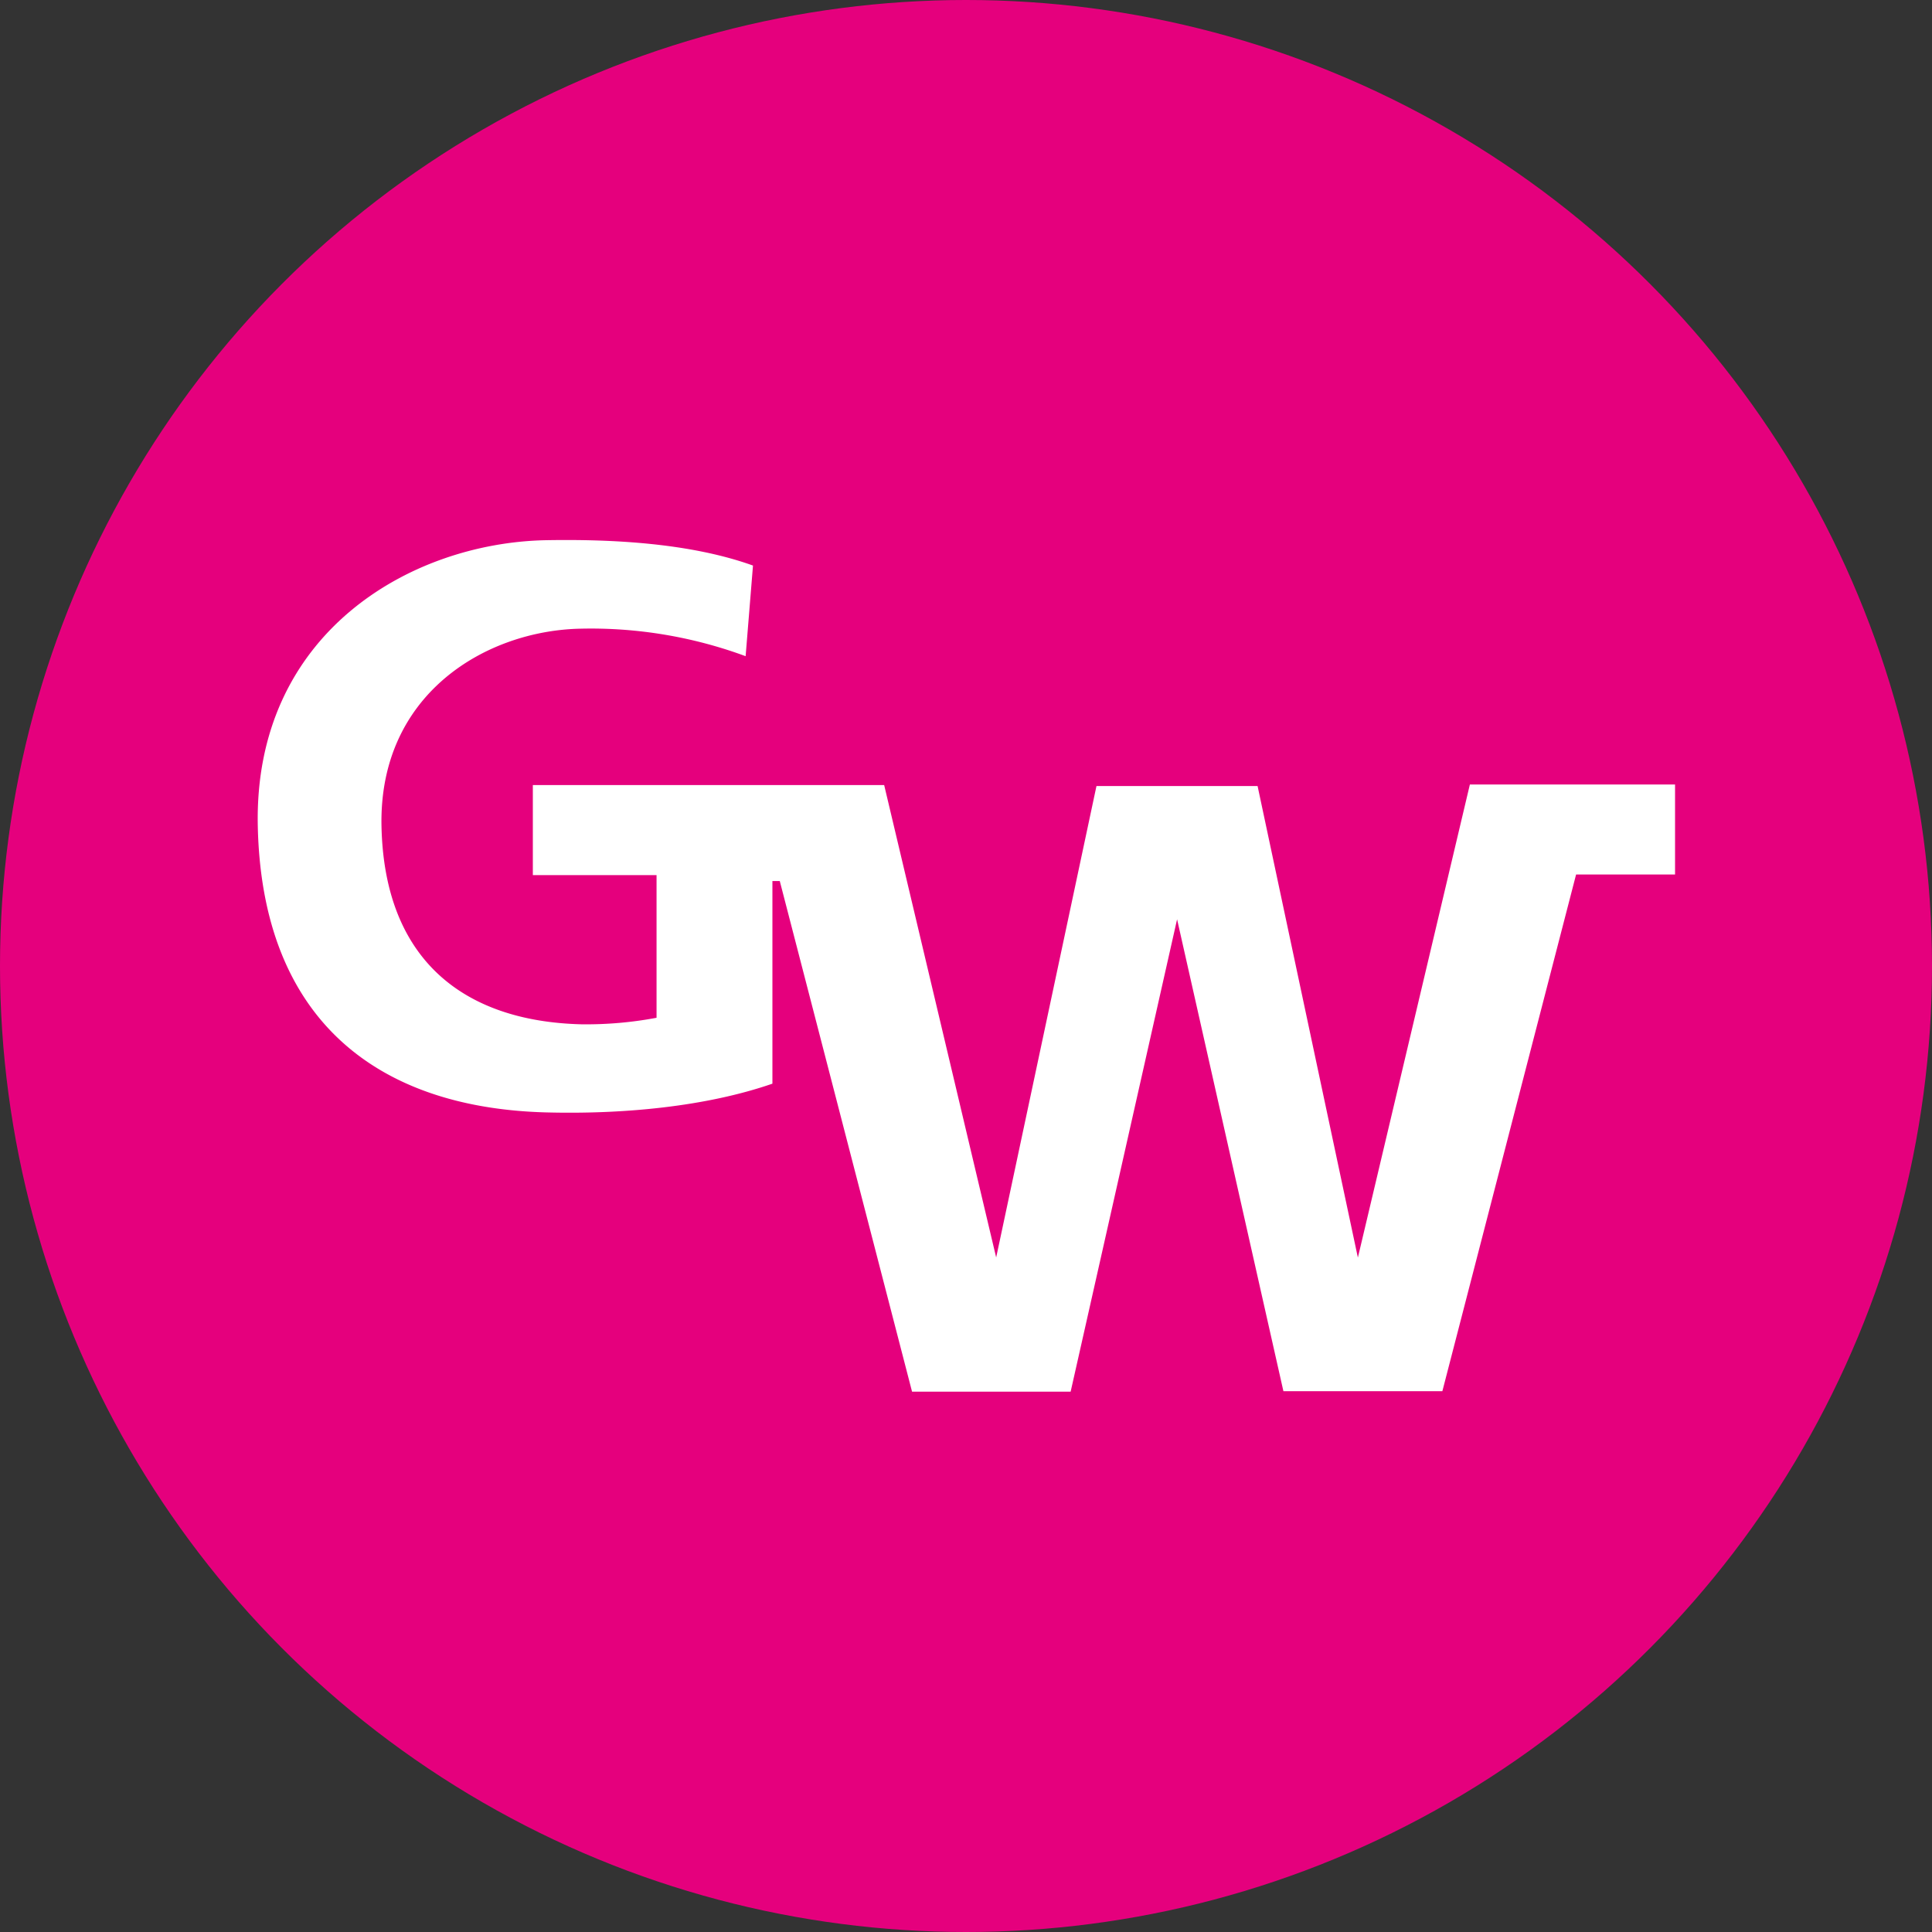
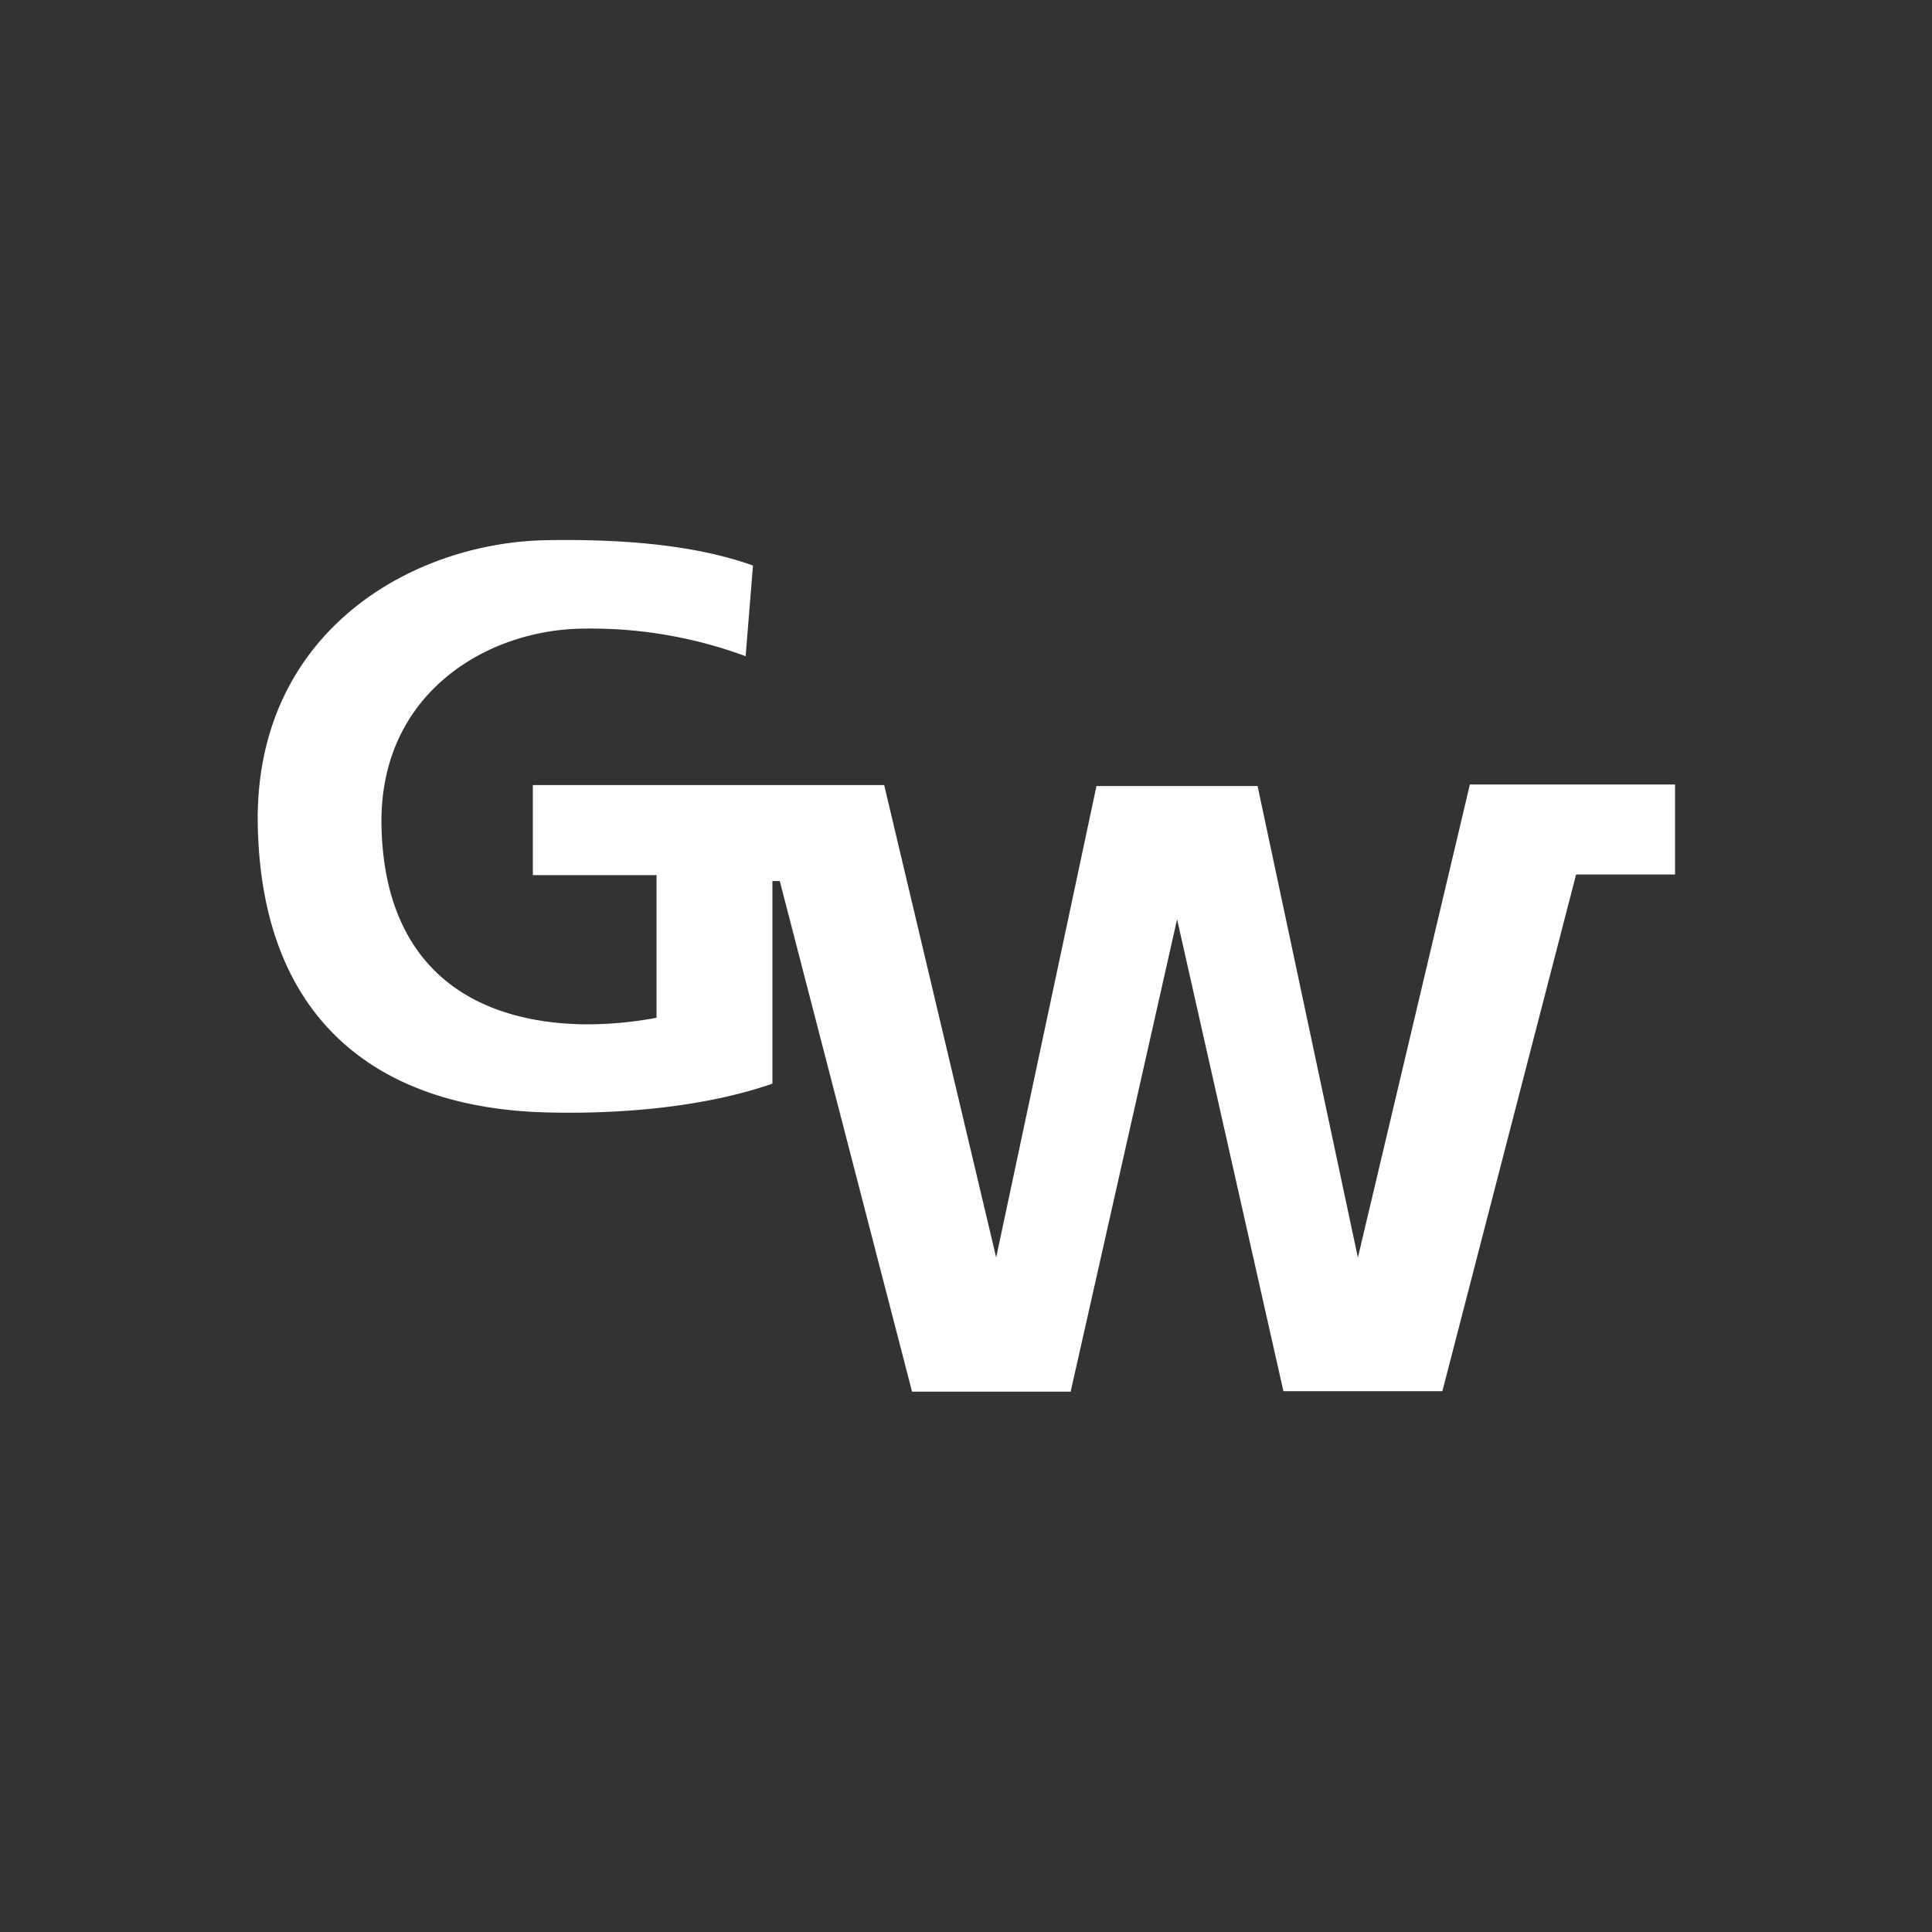
<svg xmlns="http://www.w3.org/2000/svg" viewBox="0 0 160.08 160.08">
  <rect x="0" y="0" width="160.08" height="160.08" fill="#333333" stroke="none" />
  <defs>
    <style>.cls-1{fill:#e5007d;}.cls-2{fill:#fff;fill-rule:evenodd;}</style>
  </defs>
  <g id="Ebene_2" data-name="Ebene 2">
    <g id="Ebene_1-2" data-name="Ebene 1">
-       <circle class="cls-1" cx="80.04" cy="80.04" r="80.04" />
      <path class="cls-2" d="M121.79,65h17v7.46h-8.2l-11.08,42.81H106.34l-8.81-39.1-8.82,39.14H75.57L64.61,73H64V89.79c-5.49,1.9-12.35,2.55-18.77,2.38-14.07-.38-23.52-7.76-23.87-23.7S33.92,45,45.19,44.76c5.5-.1,12,.23,17.2,2.1l-.61,7.51a37,37,0,0,0-13.65-2.28c-7.8.14-16.76,5.36-16.52,16.39S38.4,84.61,48.13,84.87a31.43,31.43,0,0,0,6.27-.54V72.51H44.15V65.05H73.26l9.28,39.14,8.31-39.06H104.2l8.31,39.07Z" />
    </g>
  </g>
</svg>